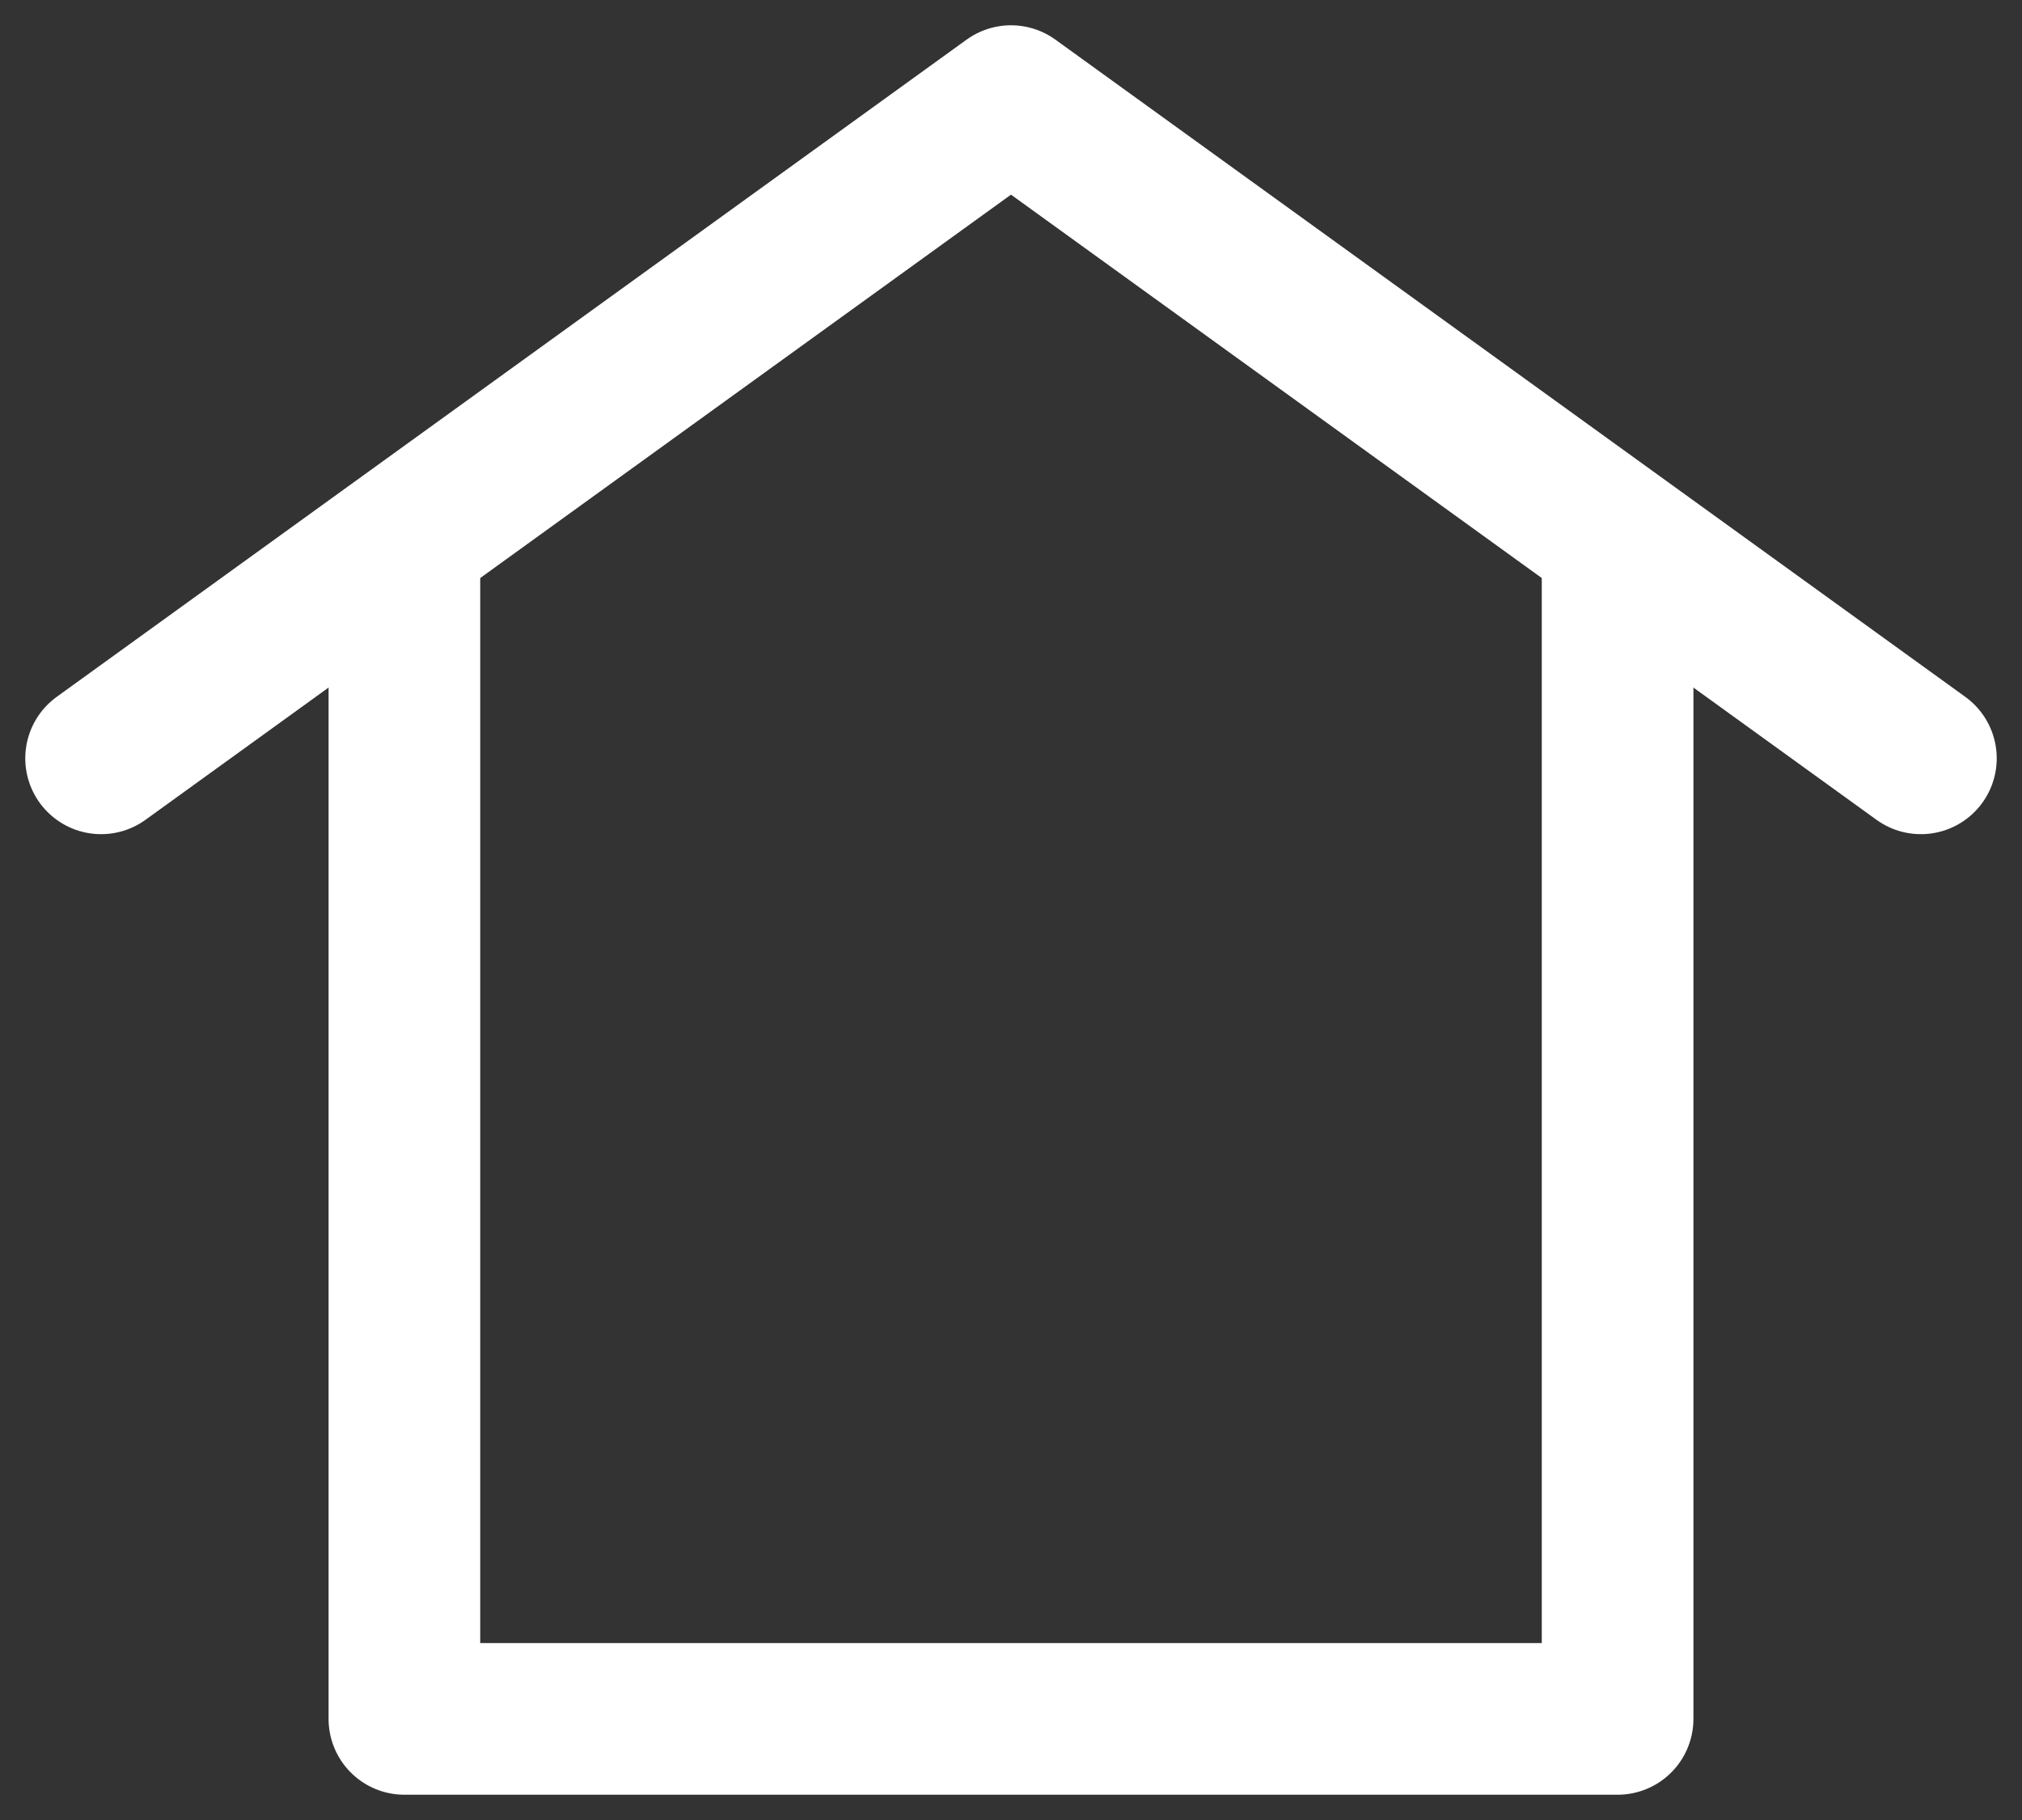
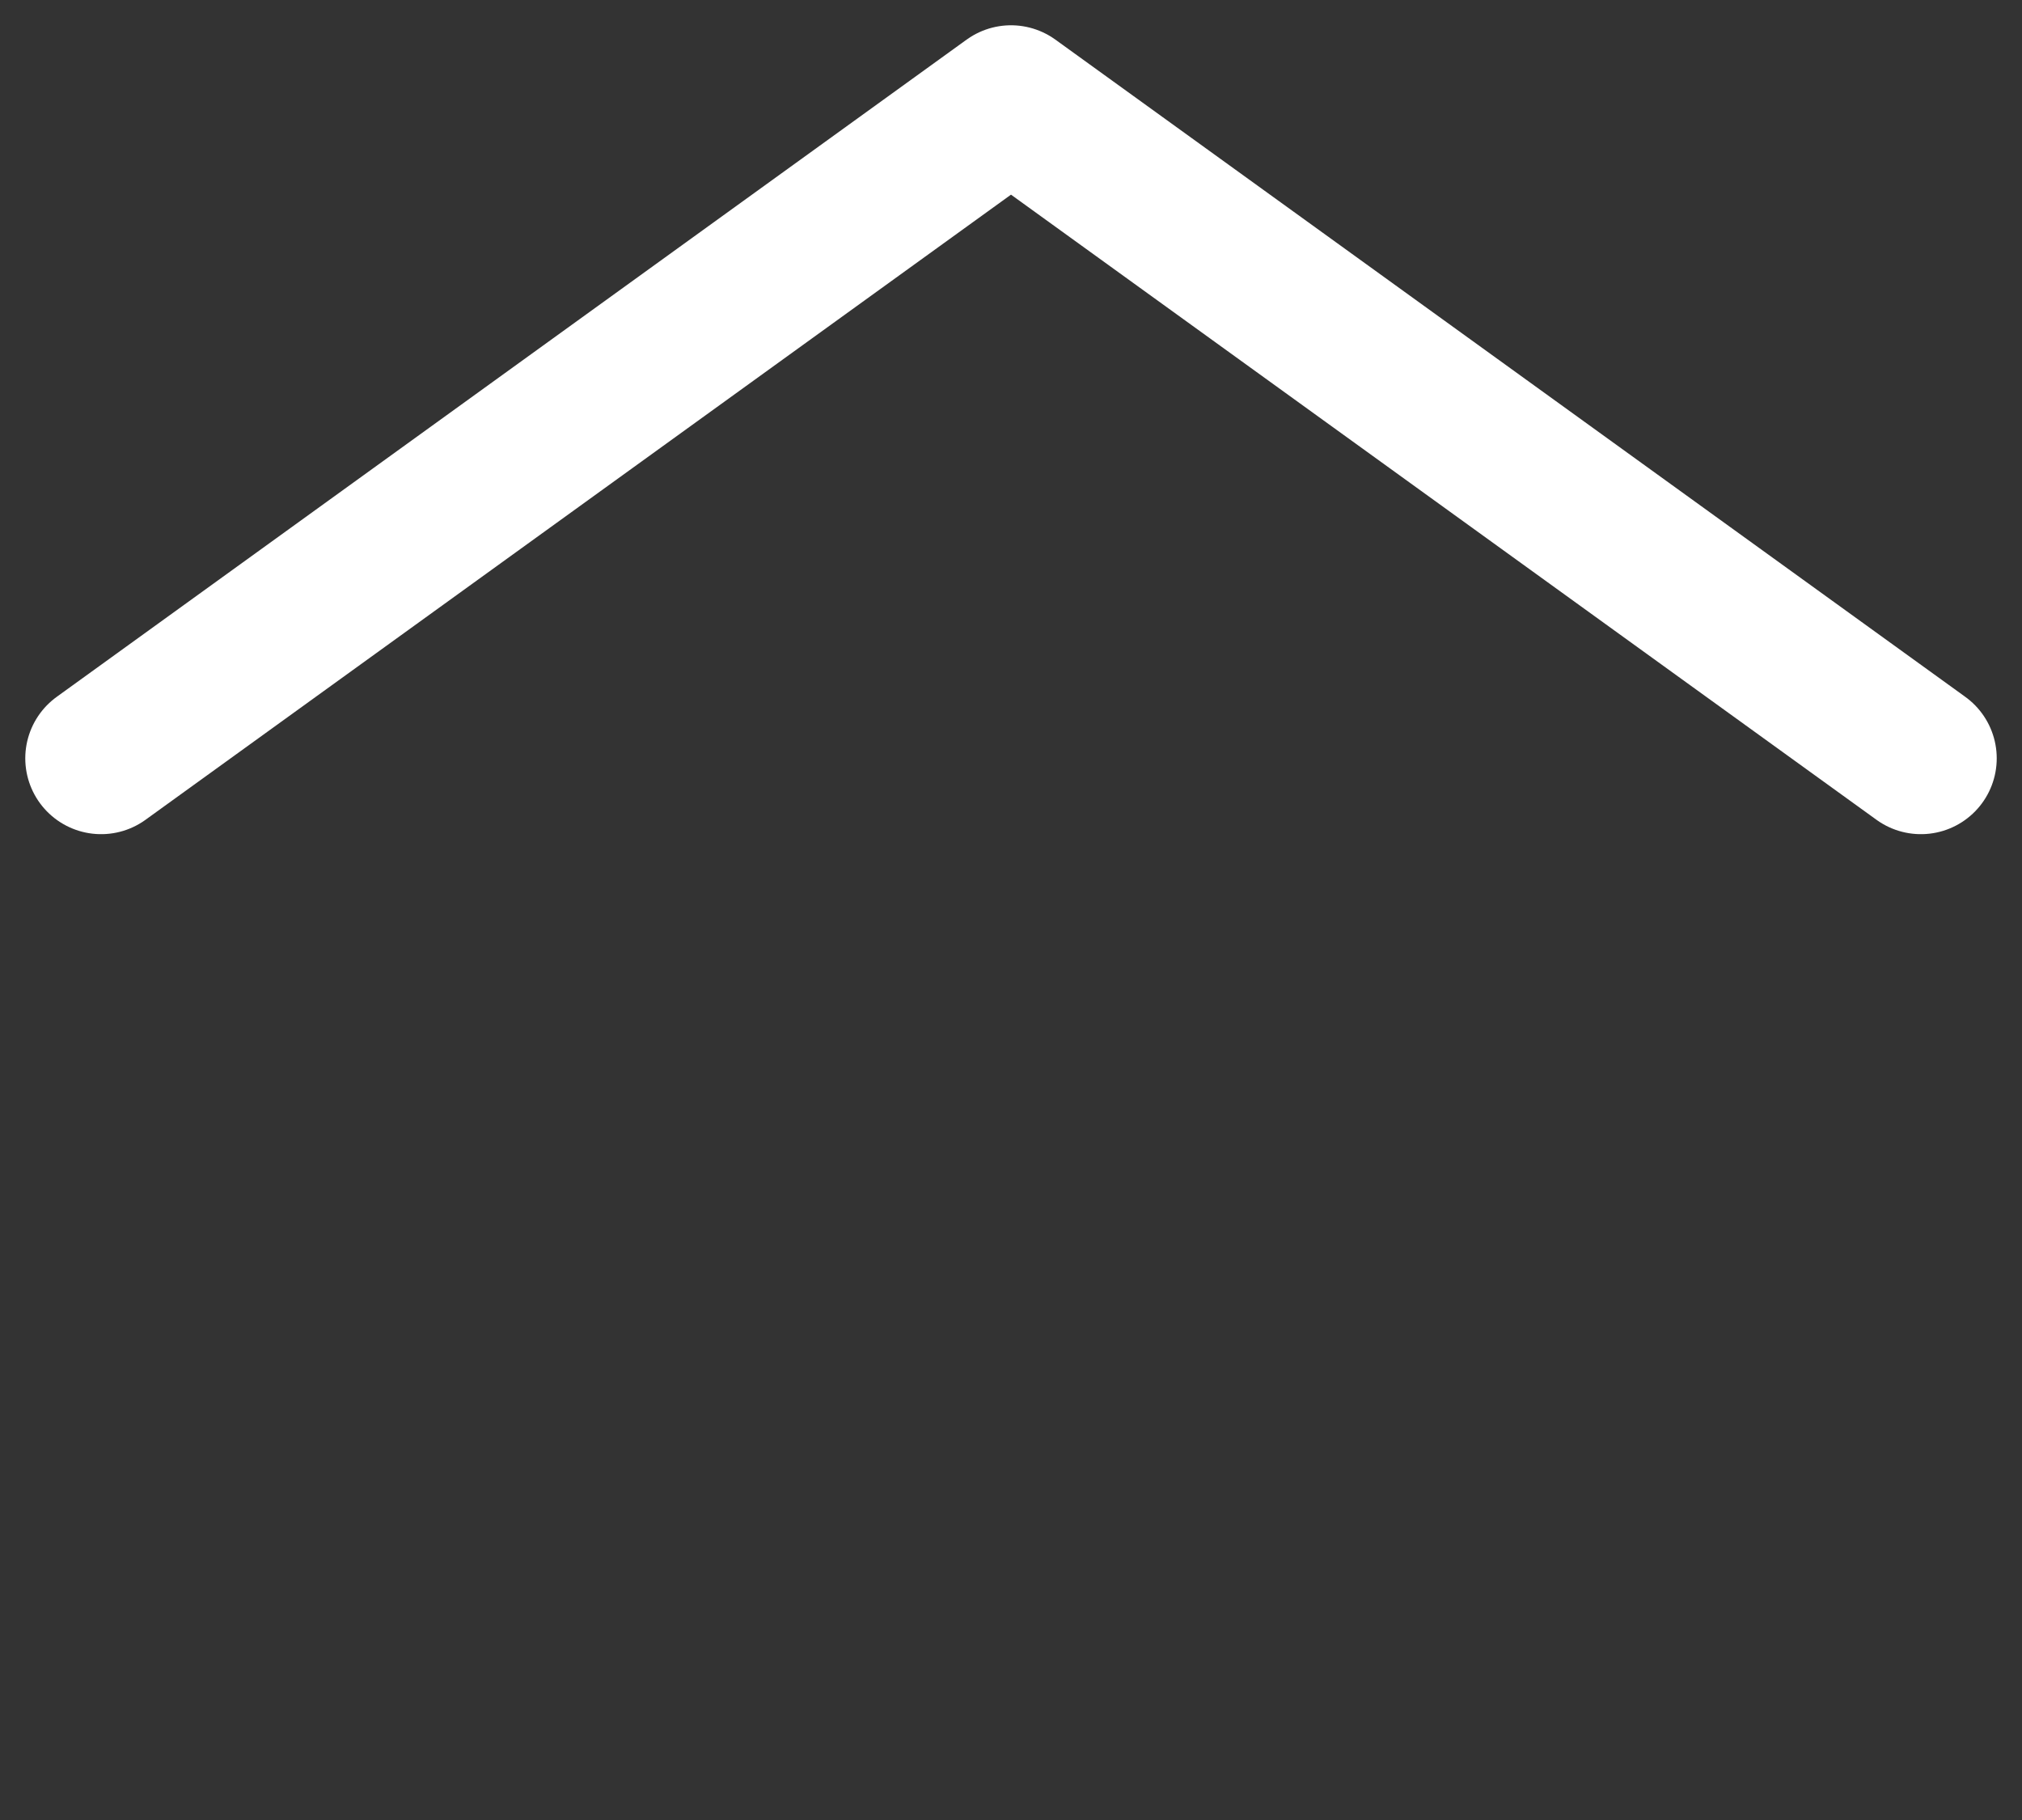
<svg xmlns="http://www.w3.org/2000/svg" width="20" height="18" viewBox="0 0 20 18" fill="none">
  <rect x="0" y="0" width="20" height="18" fill="#333333" stroke="none" />
-   <path d="M4 5.5V17H16V5.5" stroke="white" stroke-width="1.5" stroke-linecap="round" stroke-linejoin="round" />
  <path d="M1 7.5L10 1L19 7.5" stroke="white" stroke-width="1.5" stroke-linecap="round" stroke-linejoin="round" />
</svg>